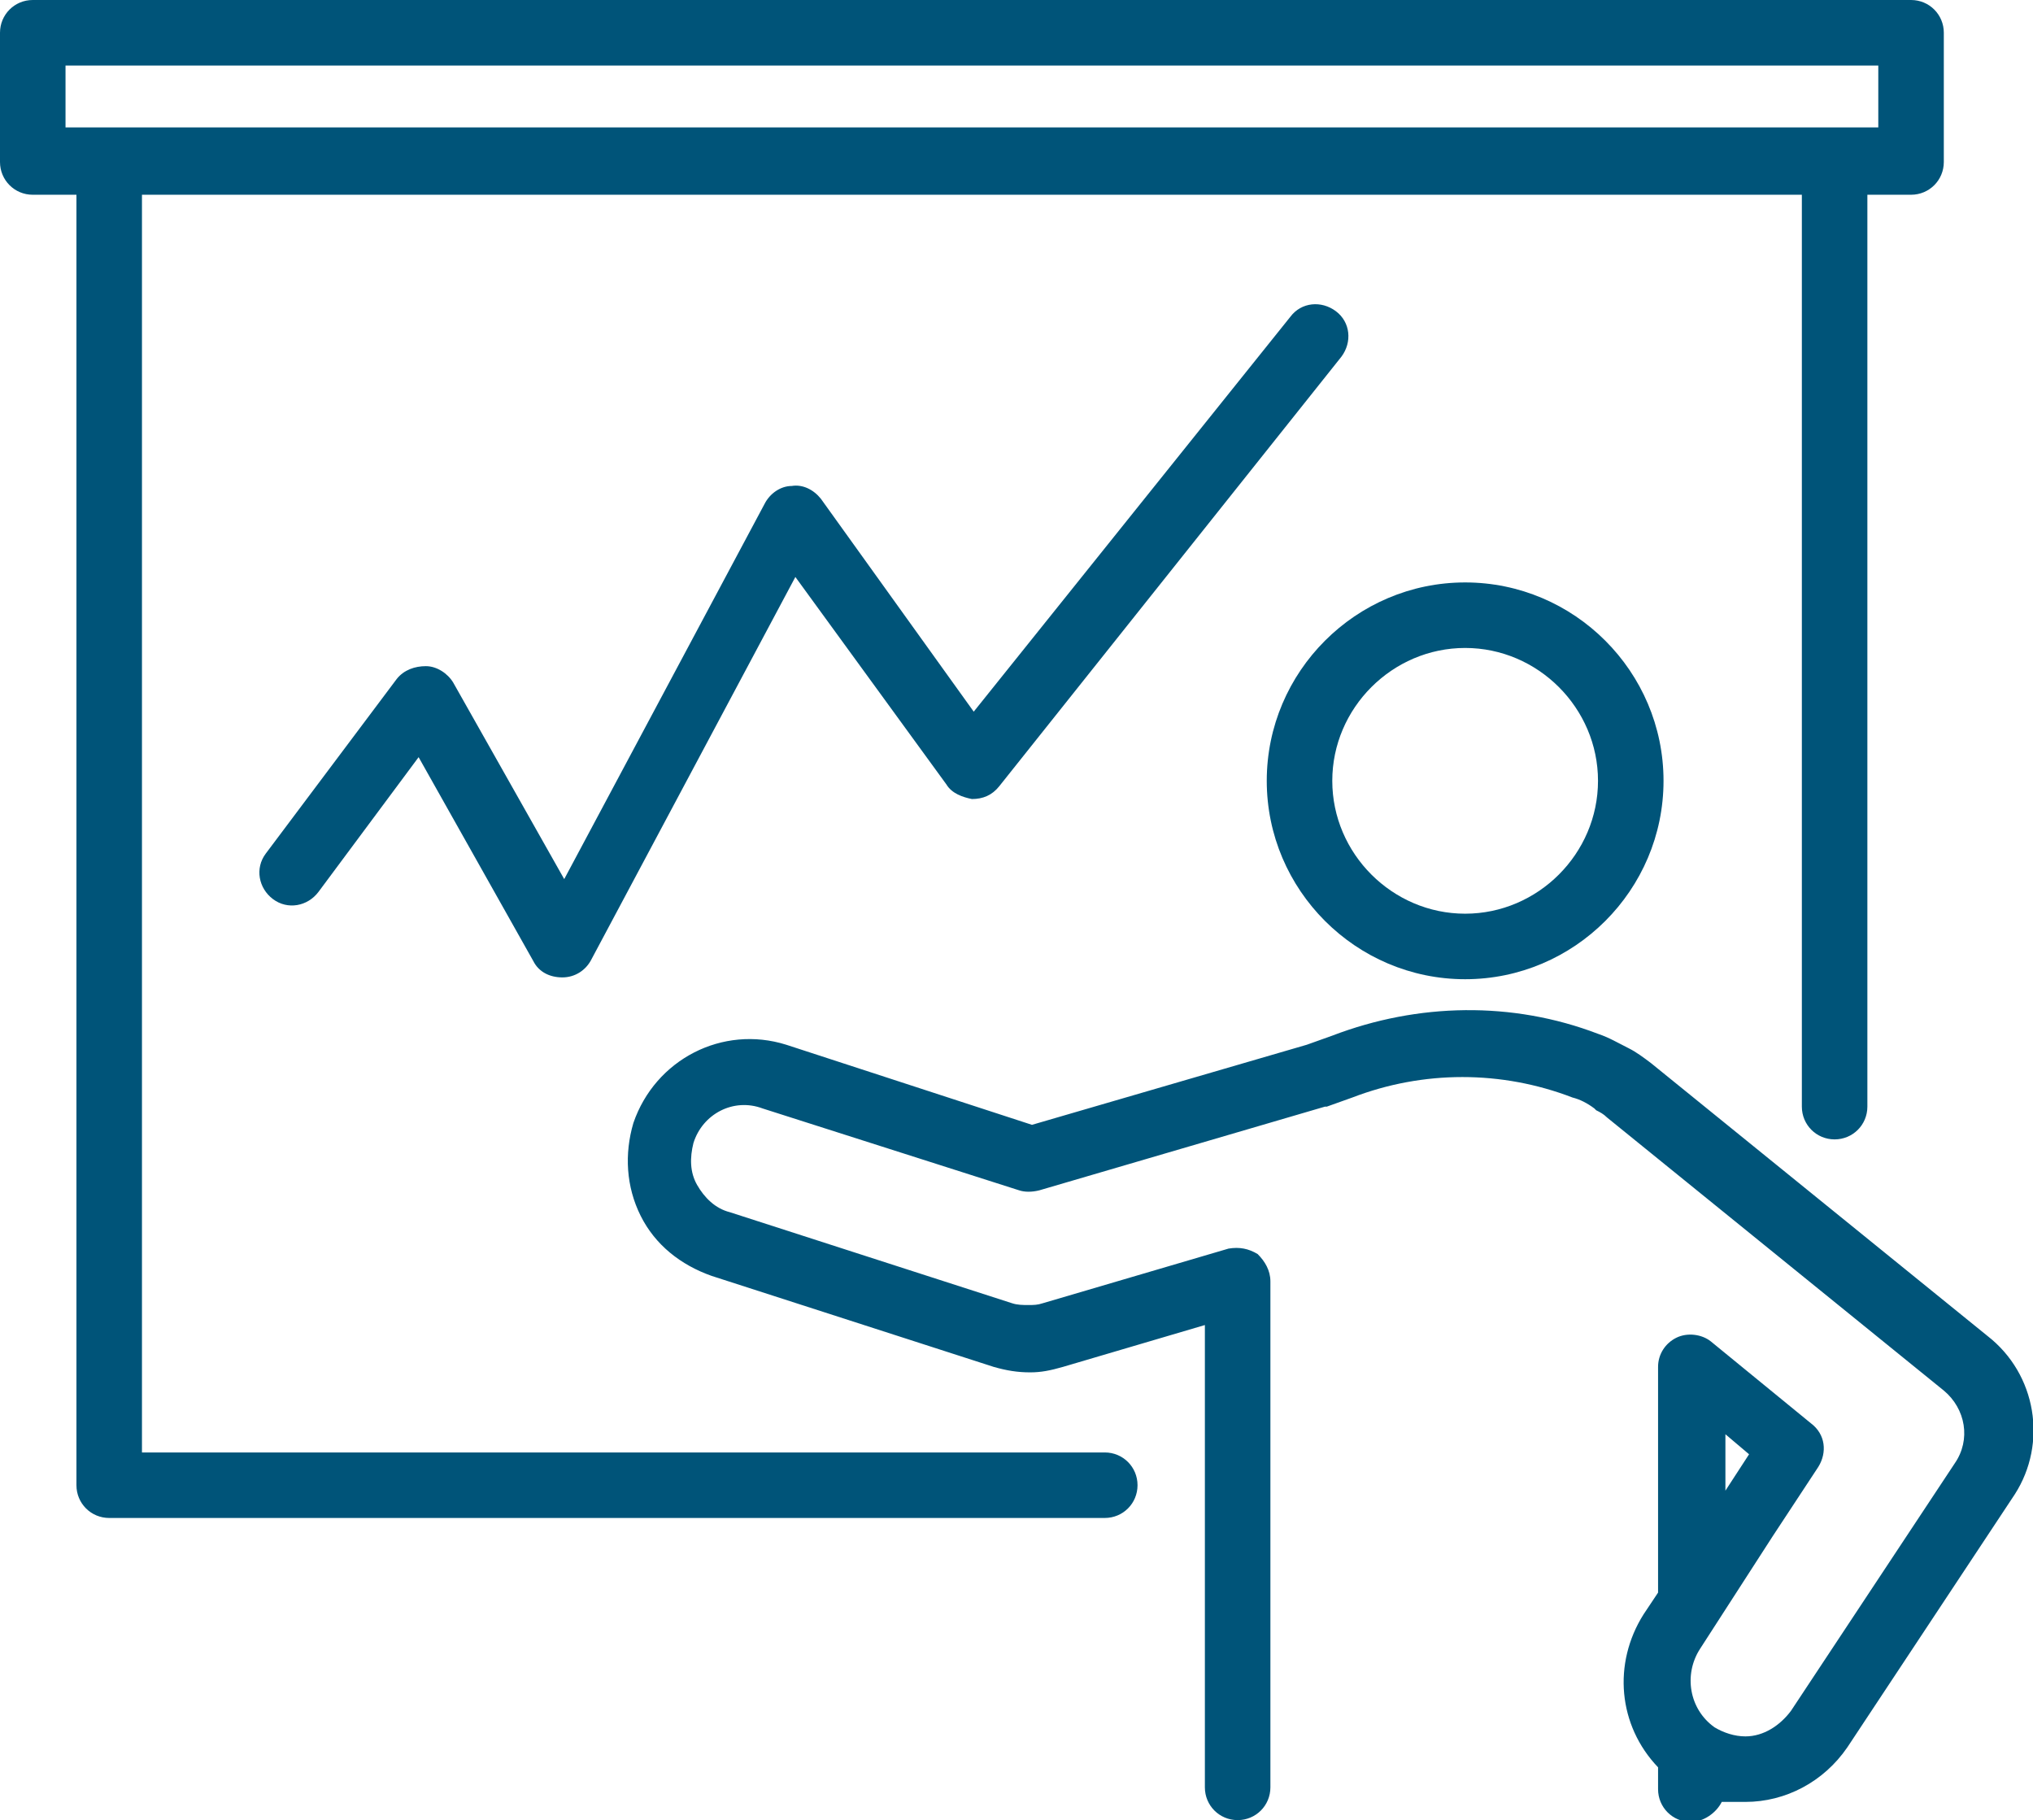
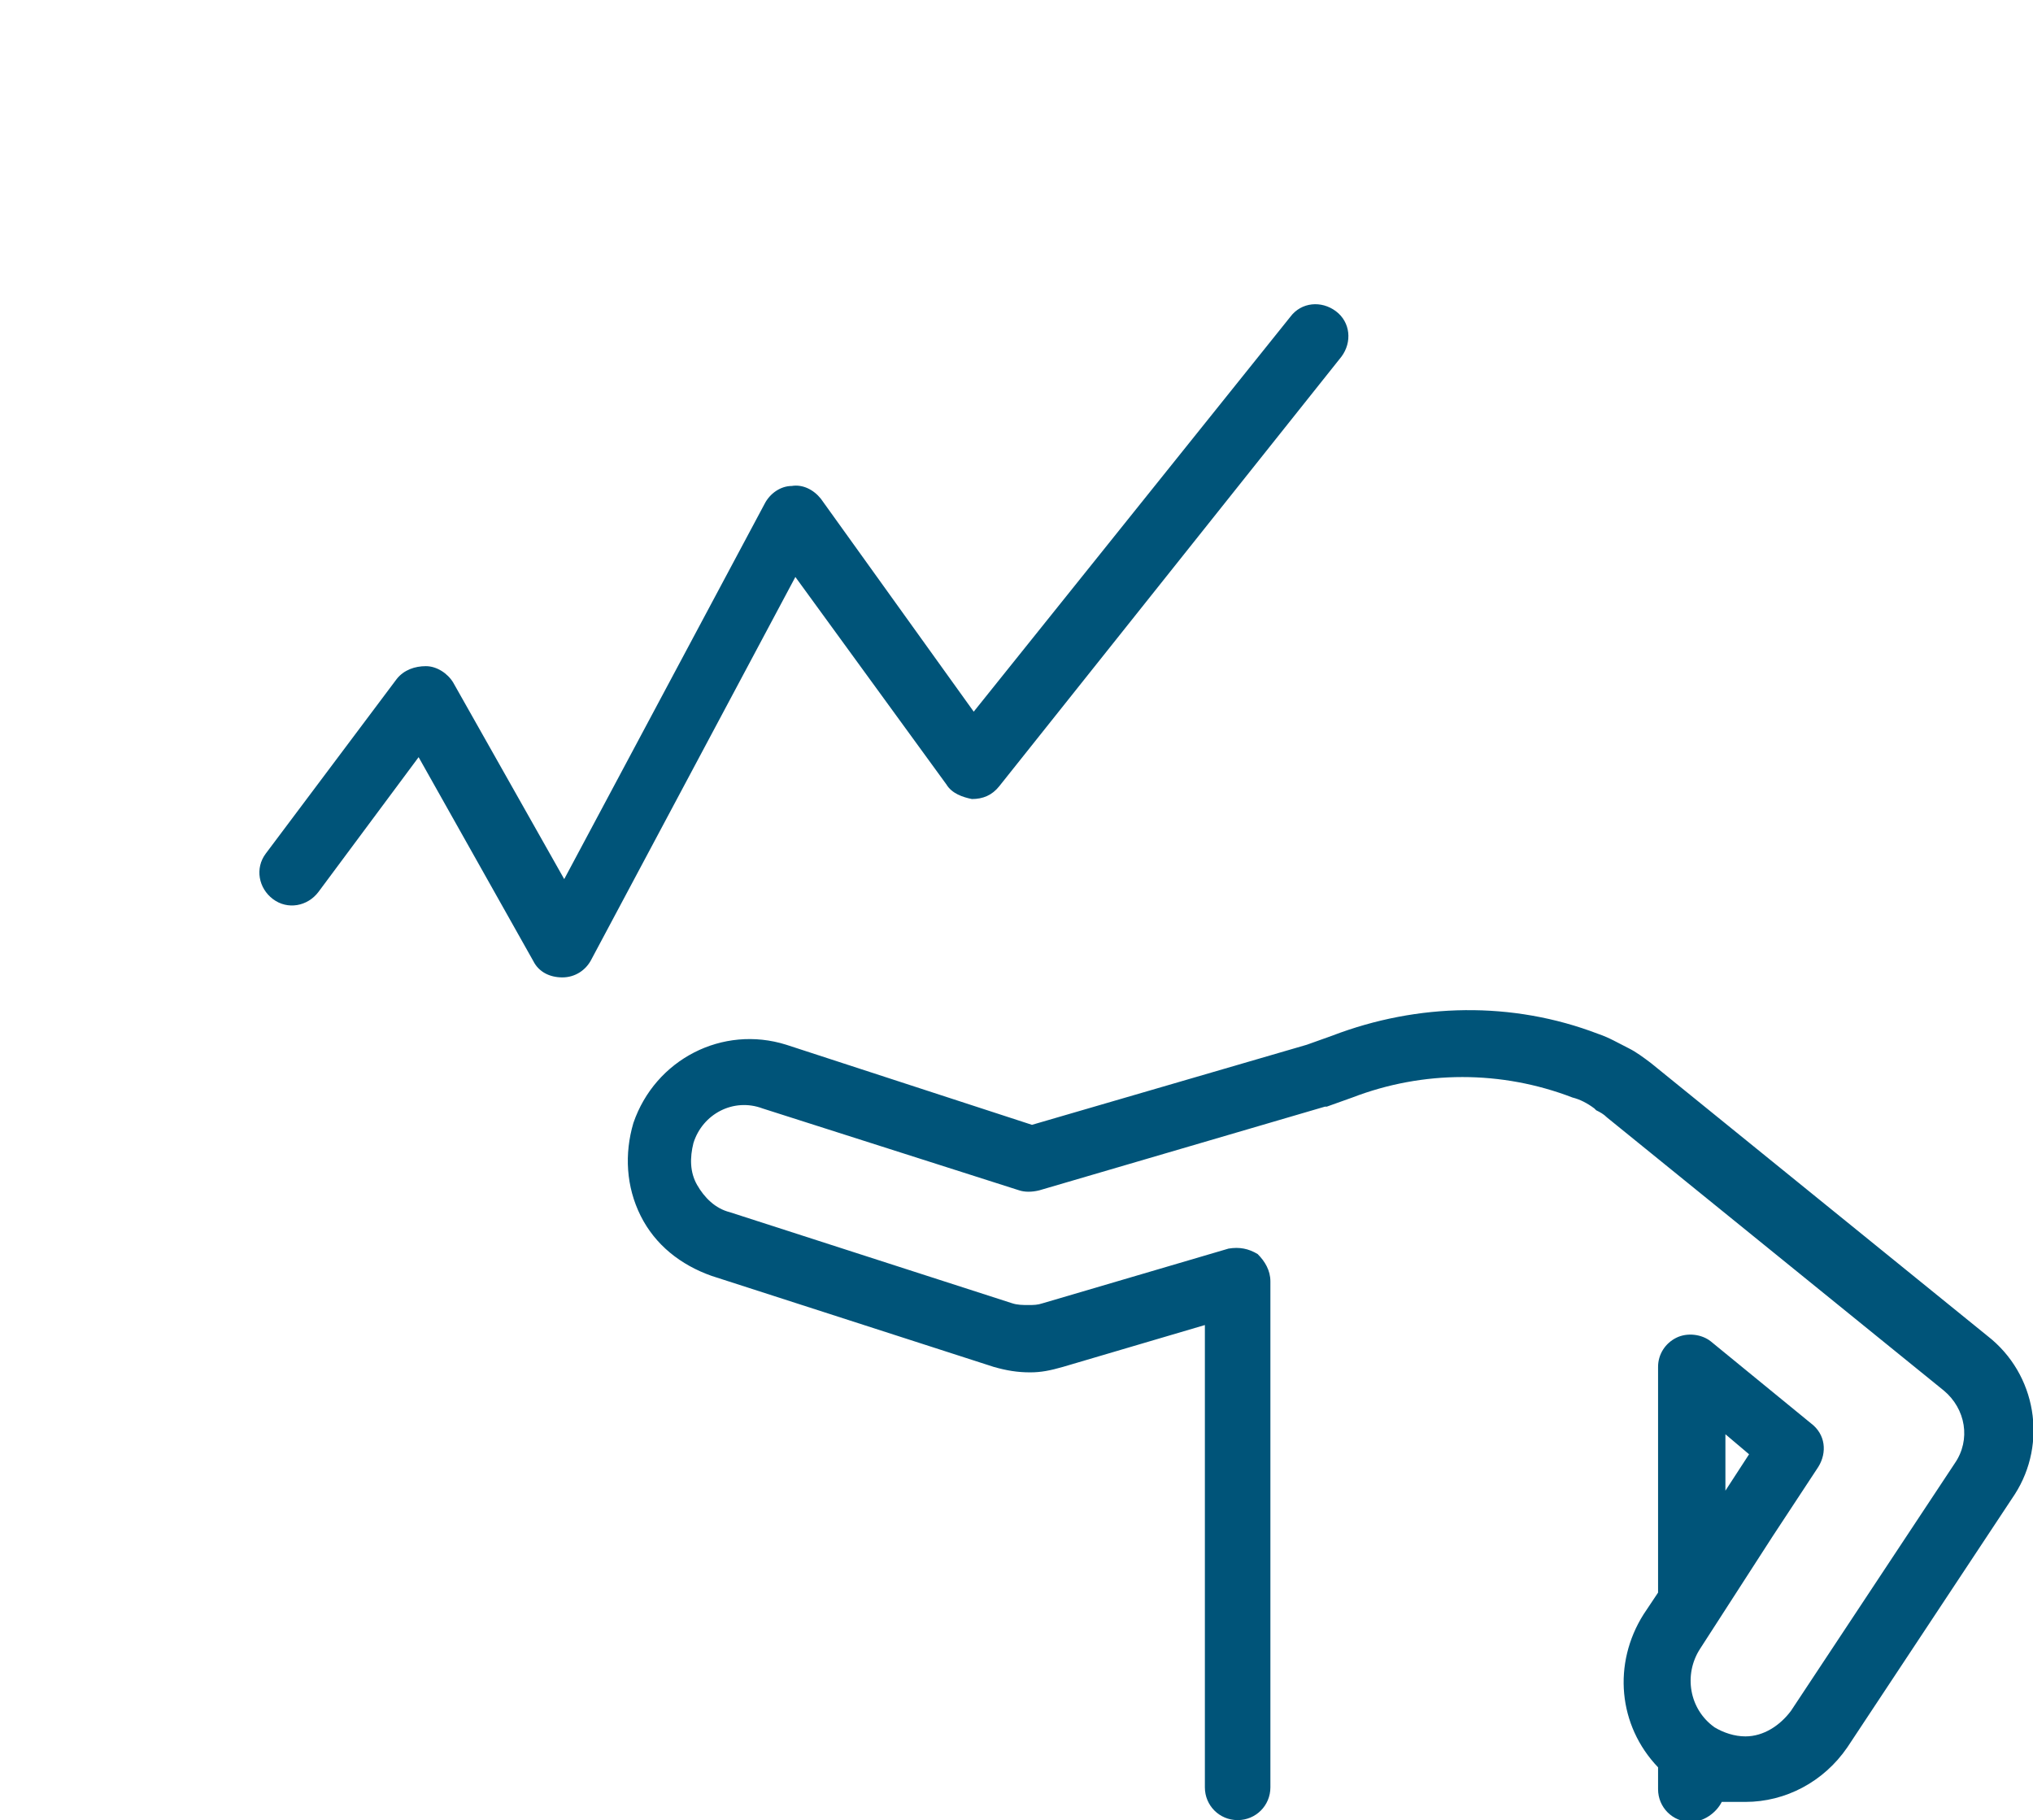
<svg xmlns="http://www.w3.org/2000/svg" version="1.1" id="Layer_1" x="0px" y="0px" viewBox="0 0 111.7 100" style="enable-background:new 0 0 111.7 100;" xml:space="preserve">
  <style type="text/css">
	.st0{fill:#005479;}
</style>
  <g>
-     <path class="st0" d="M60.7,79.8H7.8V10.7H99v50.1c0,1,0.8,1.8,1.8,1.8s1.8-0.8,1.8-1.8V10.7h2.4c1,0,1.8-0.8,1.8-1.8V1.8   c0-1-0.8-1.8-1.8-1.8H1.8C0.8,0,0,0.8,0,1.8v7.1c0,1,0.8,1.8,1.8,1.8h2.4v70.9c0,1,0.8,1.8,1.8,1.8h54.7c1,0,1.8-0.8,1.8-1.8   S61.7,79.8,60.7,79.8z M3.6,3.6h99.6V7h-2.4H6H3.6V3.6z" />
-     <path class="st0" d="M80.5,53.8c6,0,10.9-4.9,10.9-10.9S86.5,32,80.5,32s-10.9,4.9-10.9,10.9S74.5,53.8,80.5,53.8z M80.5,35.6   c4,0,7.3,3.3,7.3,7.3s-3.3,7.3-7.3,7.3s-7.3-3.3-7.3-7.3S76.5,35.6,80.5,35.6z" />
    <path class="st0" d="M109.2,73.4l-18.5-15c-0.4-0.3-0.8-0.6-1.2-0.8c-0.6-0.3-1.1-0.6-1.7-0.8c-4.7-1.8-9.9-1.7-14.6,0.1l-1.4,0.5   l-15.1,4.4l-13.5-4.4c-3.5-1.1-7.2,0.8-8.4,4.3c-0.5,1.7-0.4,3.5,0.4,5.1c0.8,1.6,2.2,2.7,3.9,3.3l15.5,5c0.7,0.2,1.3,0.3,2,0.3   c0.6,0,1.1-0.1,1.8-0.3l7.8-2.3v25.4c0,1,0.8,1.8,1.8,1.8s1.8-0.8,1.8-1.8V70.4c0-0.6-0.3-1.1-0.7-1.5c-0.5-0.3-1-0.4-1.6-0.3   l-10.2,3c-0.3,0.1-0.5,0.1-0.8,0.1s-0.6,0-0.9-0.1l-15.5-5c-0.8-0.2-1.4-0.8-1.8-1.5c-0.4-0.7-0.4-1.5-0.2-2.3   c0.5-1.6,2.2-2.5,3.8-1.9L56,65.4c0.3,0.1,0.7,0.1,1.1,0l15.7-4.6h0.1l1.4-0.5c3.9-1.5,8.2-1.5,12.1,0c0.4,0.1,0.8,0.3,1.2,0.6   l0.1,0.1c0.2,0.1,0.4,0.2,0.6,0.4l18.5,15c1.2,1,1.5,2.7,0.6,4l-9,13.6c-0.6,0.8-1.5,1.4-2.5,1.4c-0.6,0-1.2-0.2-1.7-0.5   c-1.4-1-1.7-2.9-0.8-4.3l4-6.2l2.5-3.8c0.5-0.8,0.4-1.8-0.4-2.4L94,73.7c-0.5-0.4-1.3-0.5-1.9-0.2s-1,0.9-1,1.6v12.4l-0.8,1.2   c-1.7,2.7-1.4,6.1,0.8,8.4v1.2c0,1,0.8,1.8,1.8,1.8c0.7,0,1.4-0.5,1.7-1.1c0.4,0,0.8,0,1.3,0c2.2,0,4.3-1.1,5.6-3l9.2-13.9   C112.5,79.3,111.9,75.5,109.2,73.4z M94.8,78.8l1.3,1.1l-1.3,2V78.8z" />
    <path class="st0" d="M73.4,17.1c-0.8-0.6-1.9-0.5-2.5,0.3L53.5,39.1l-8.4-11.7c-0.4-0.5-1-0.8-1.6-0.7c-0.6,0-1.2,0.4-1.5,1   L31,48.3l-6.1-10.8c-0.3-0.5-0.9-0.9-1.5-0.9s-1.2,0.2-1.6,0.7l-7.2,9.6c-0.6,0.8-0.4,1.9,0.4,2.5c0.8,0.6,1.9,0.4,2.5-0.4l5.5-7.4   l6.3,11.2c0.3,0.6,0.9,0.9,1.6,0.9l0,0c0.7,0,1.3-0.4,1.6-1l11.2-21L52,43.1c0.3,0.5,0.9,0.7,1.4,0.8c0.6,0,1.1-0.2,1.5-0.7   l18.8-23.6C74.3,18.8,74.2,17.7,73.4,17.1z" />
  </g>
</svg>